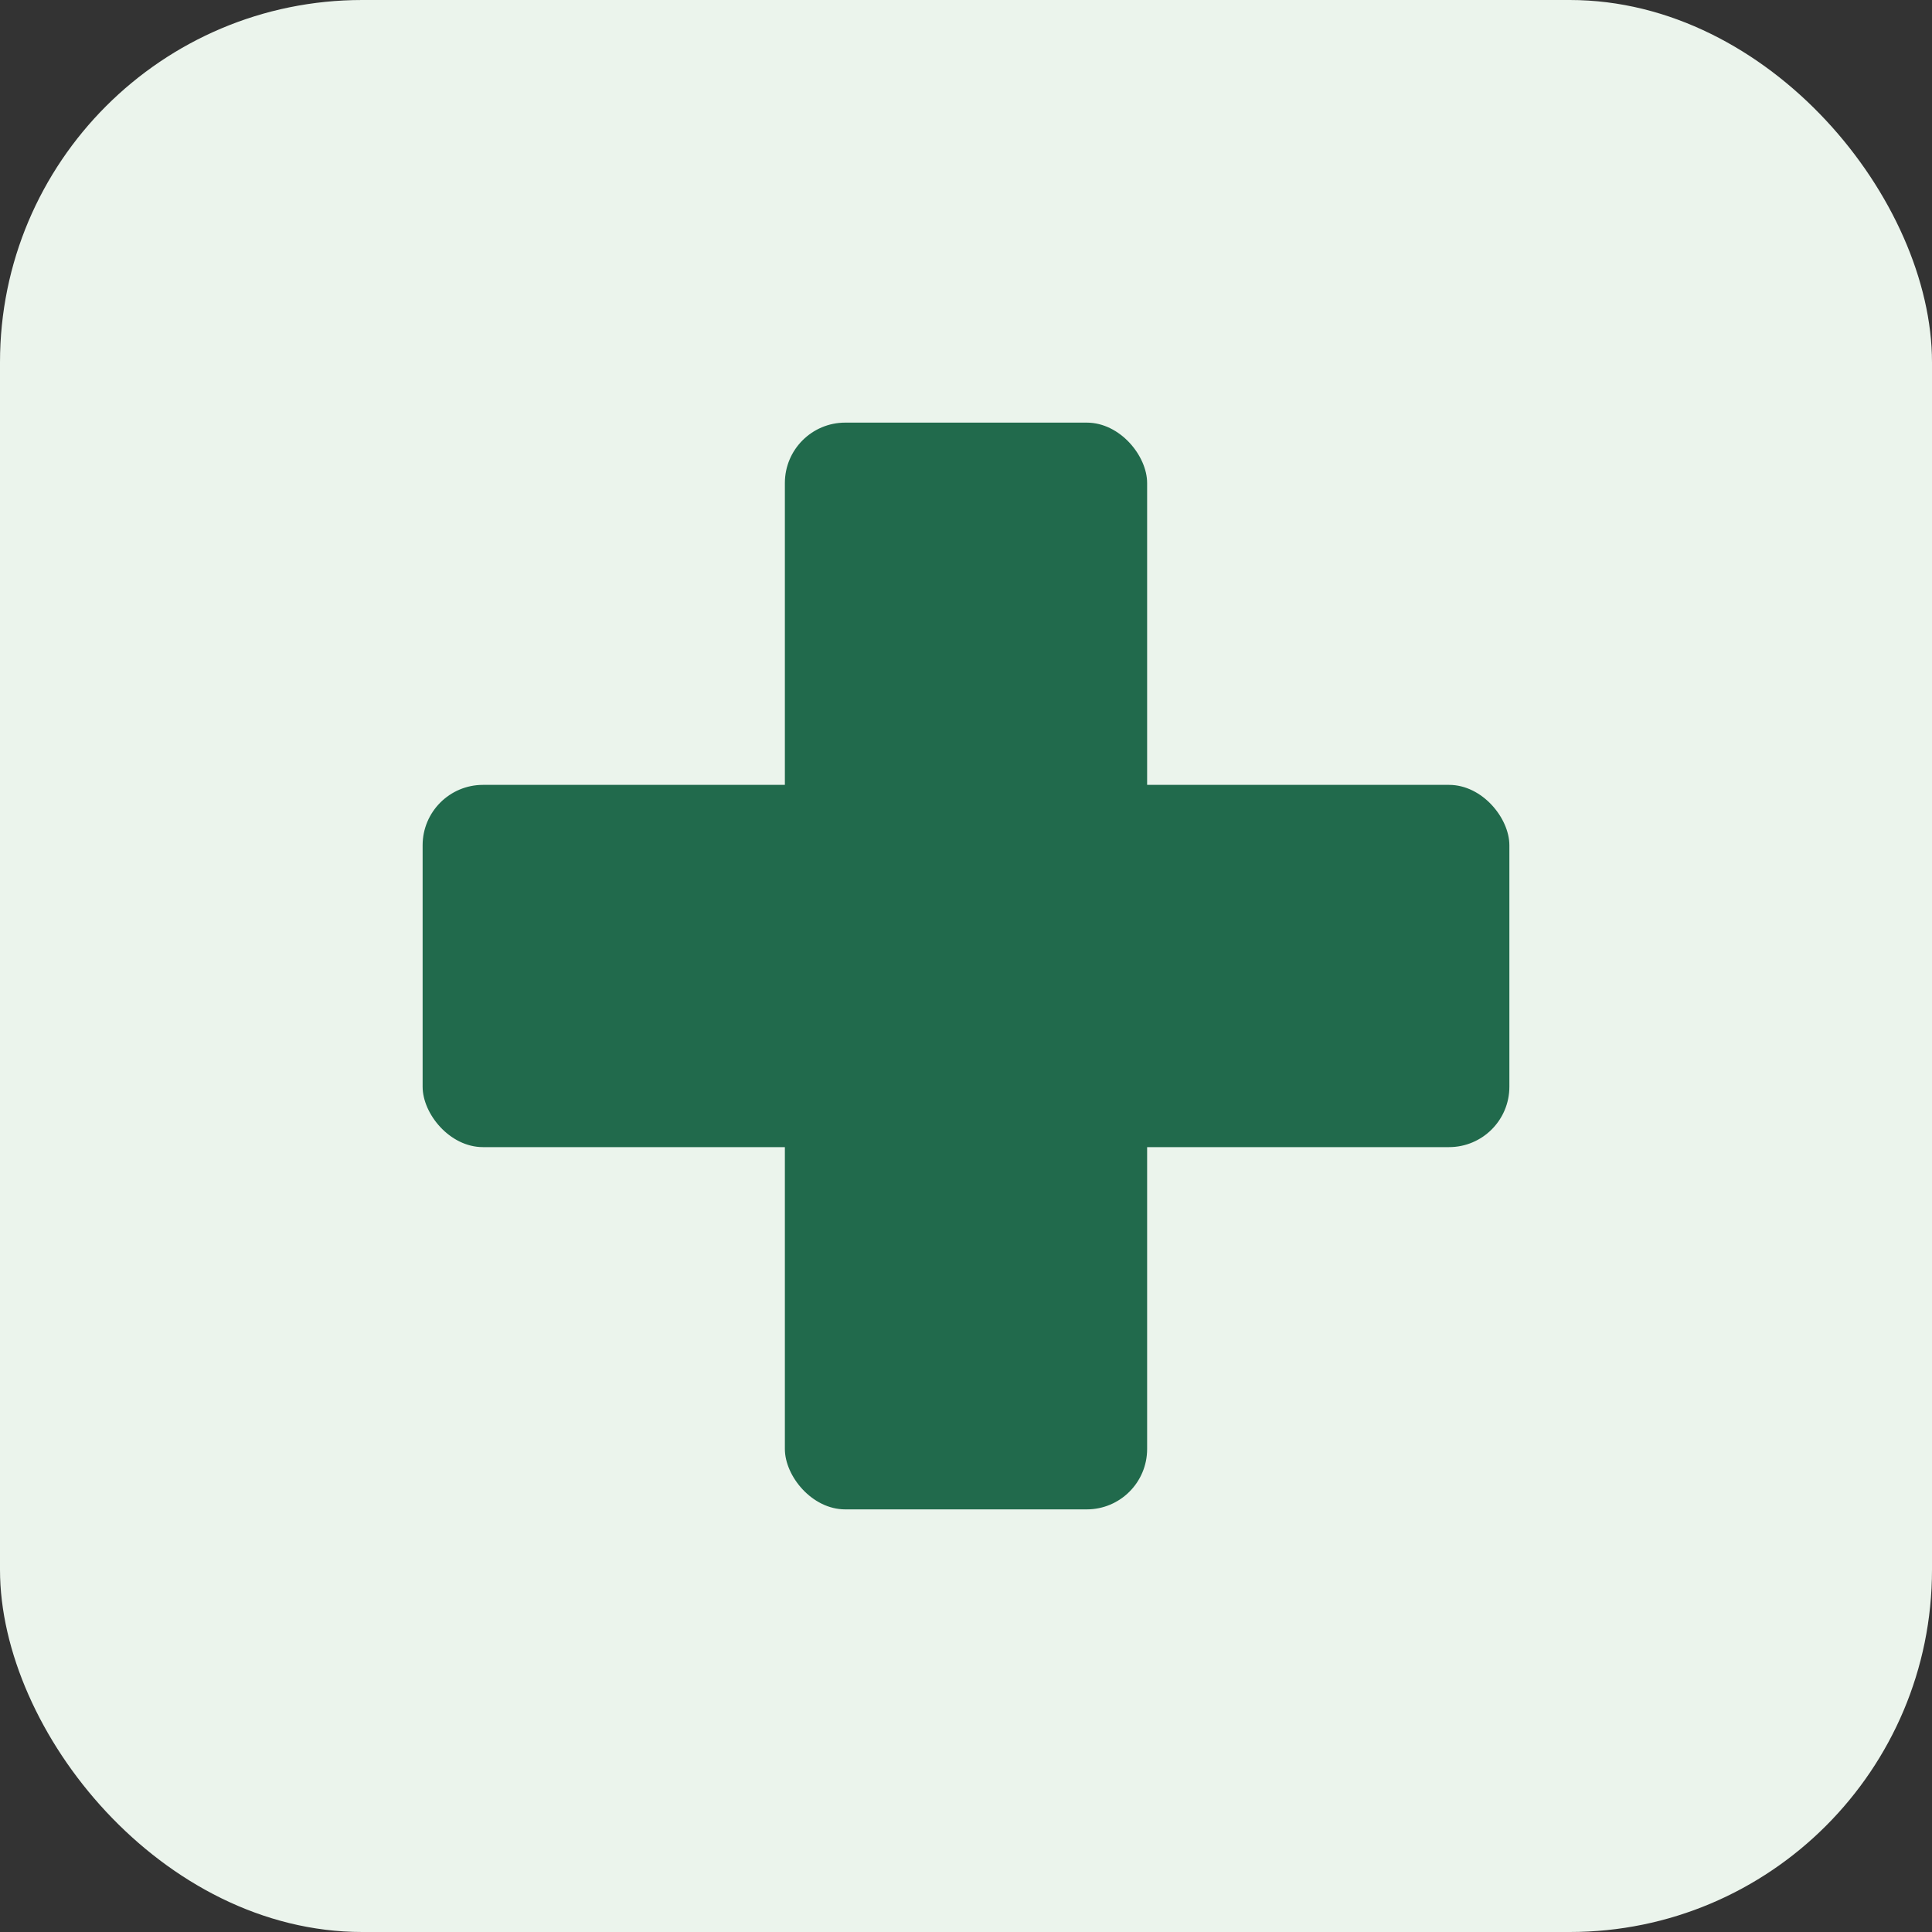
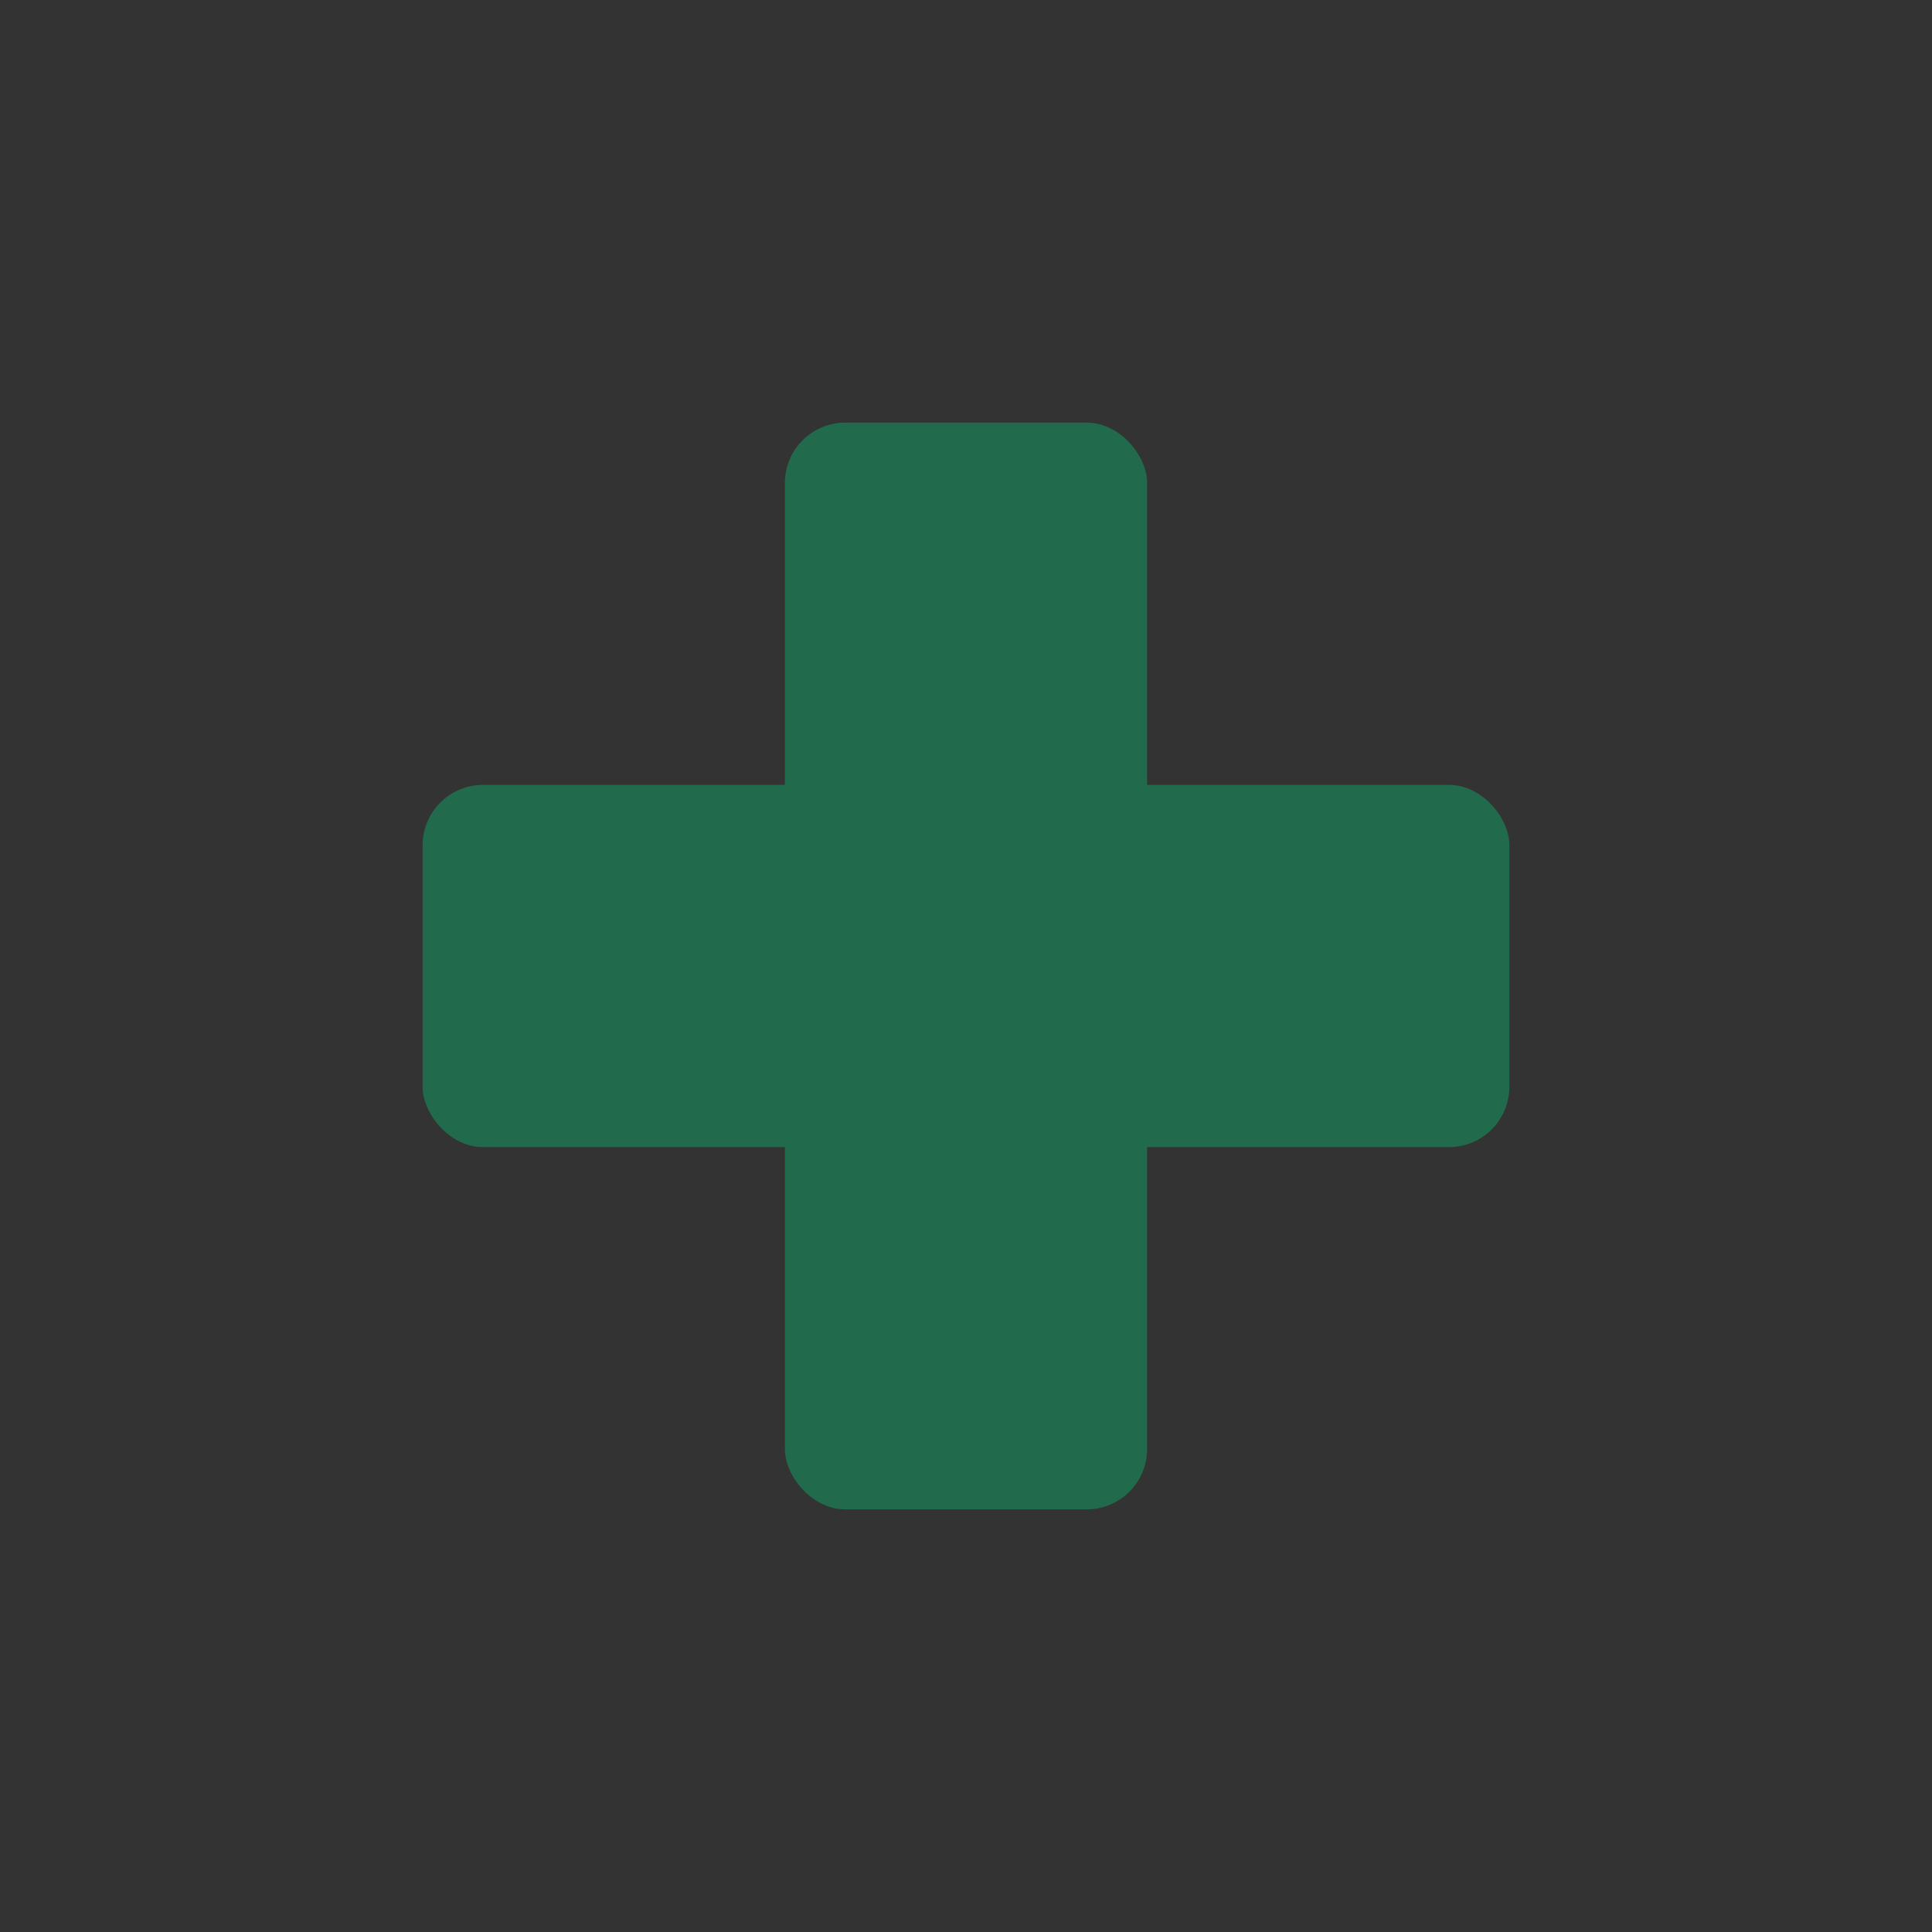
<svg xmlns="http://www.w3.org/2000/svg" width="32" height="32" viewBox="0 0 32 32">
  <rect x="0" y="0" width="32" height="32" fill="#333333" stroke="none" />
-   <rect width="32" height="32" rx="6" fill="#EBF4EC" />
  <rect x="13" y="7" width="6" height="18" rx="1" fill="#216A4C" />
  <rect x="7" y="13" width="18" height="6" rx="1" fill="#216A4C" />
</svg>